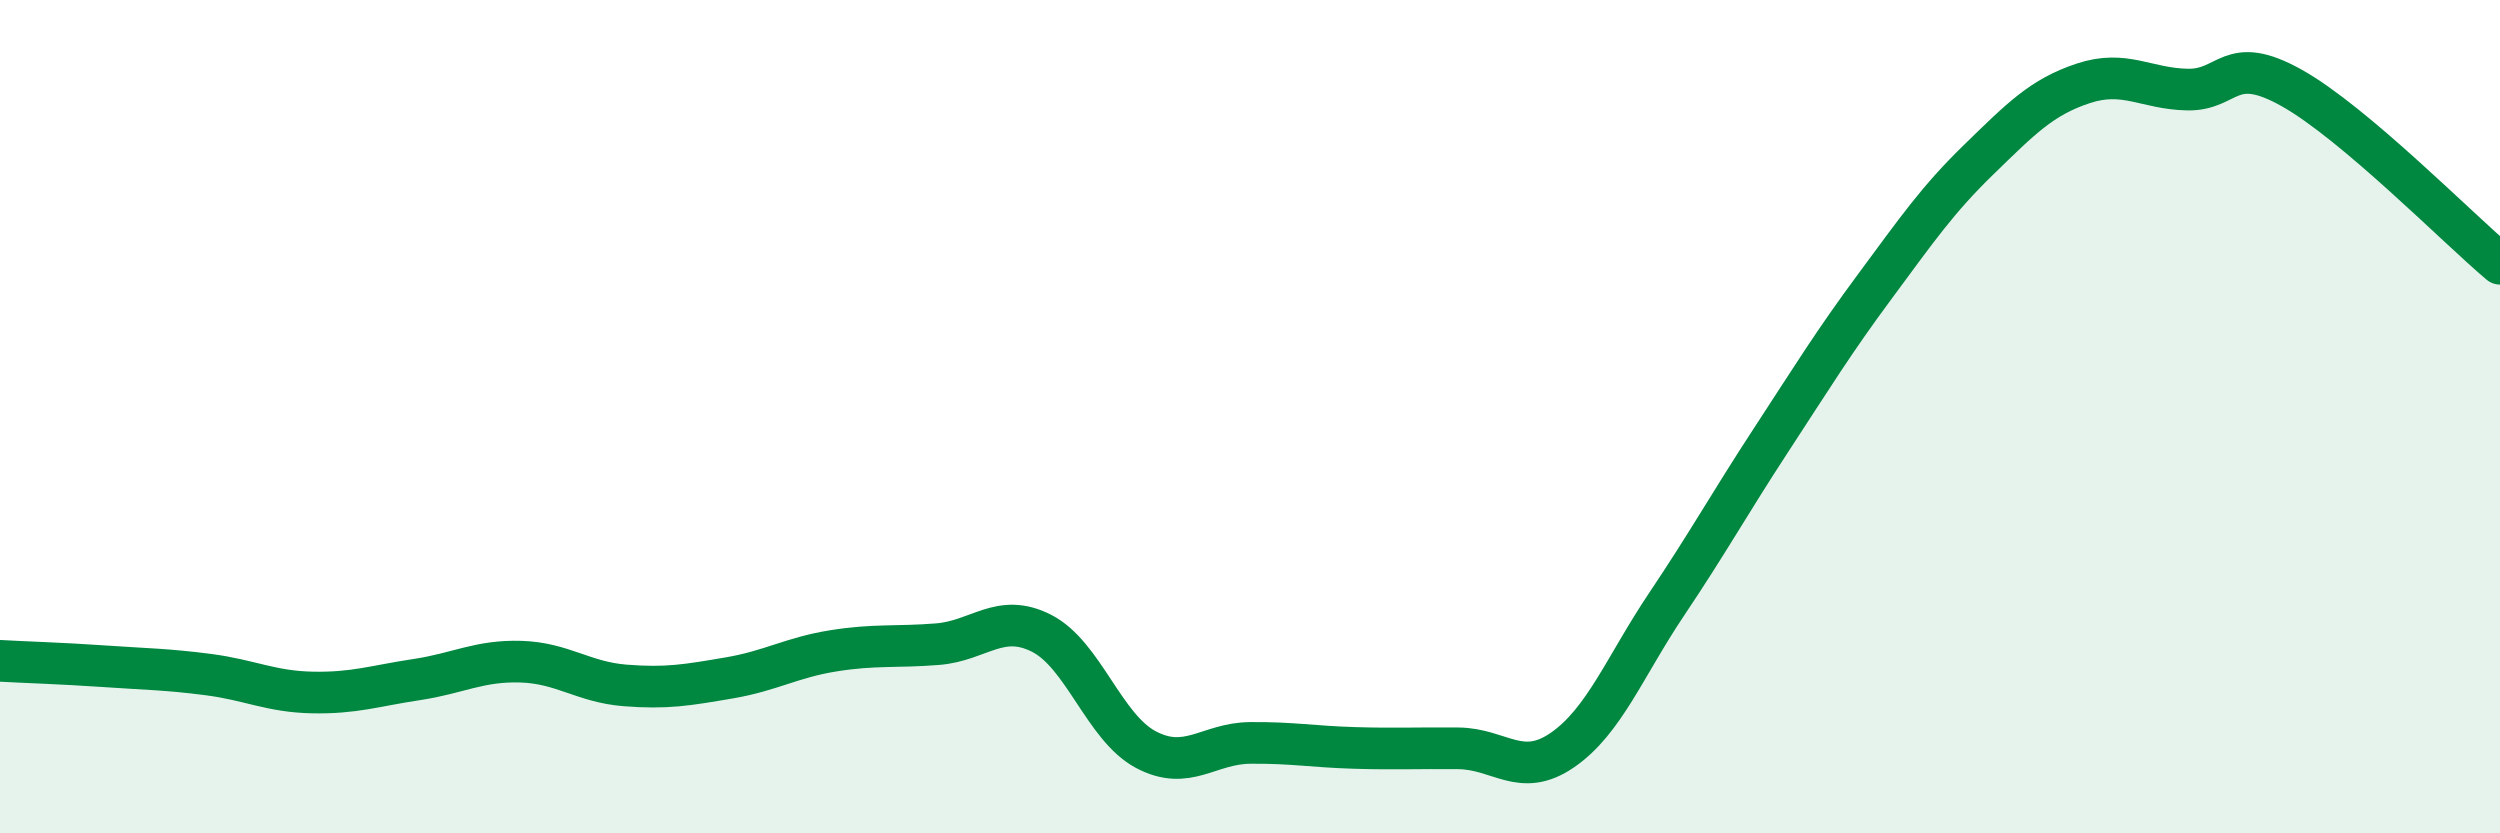
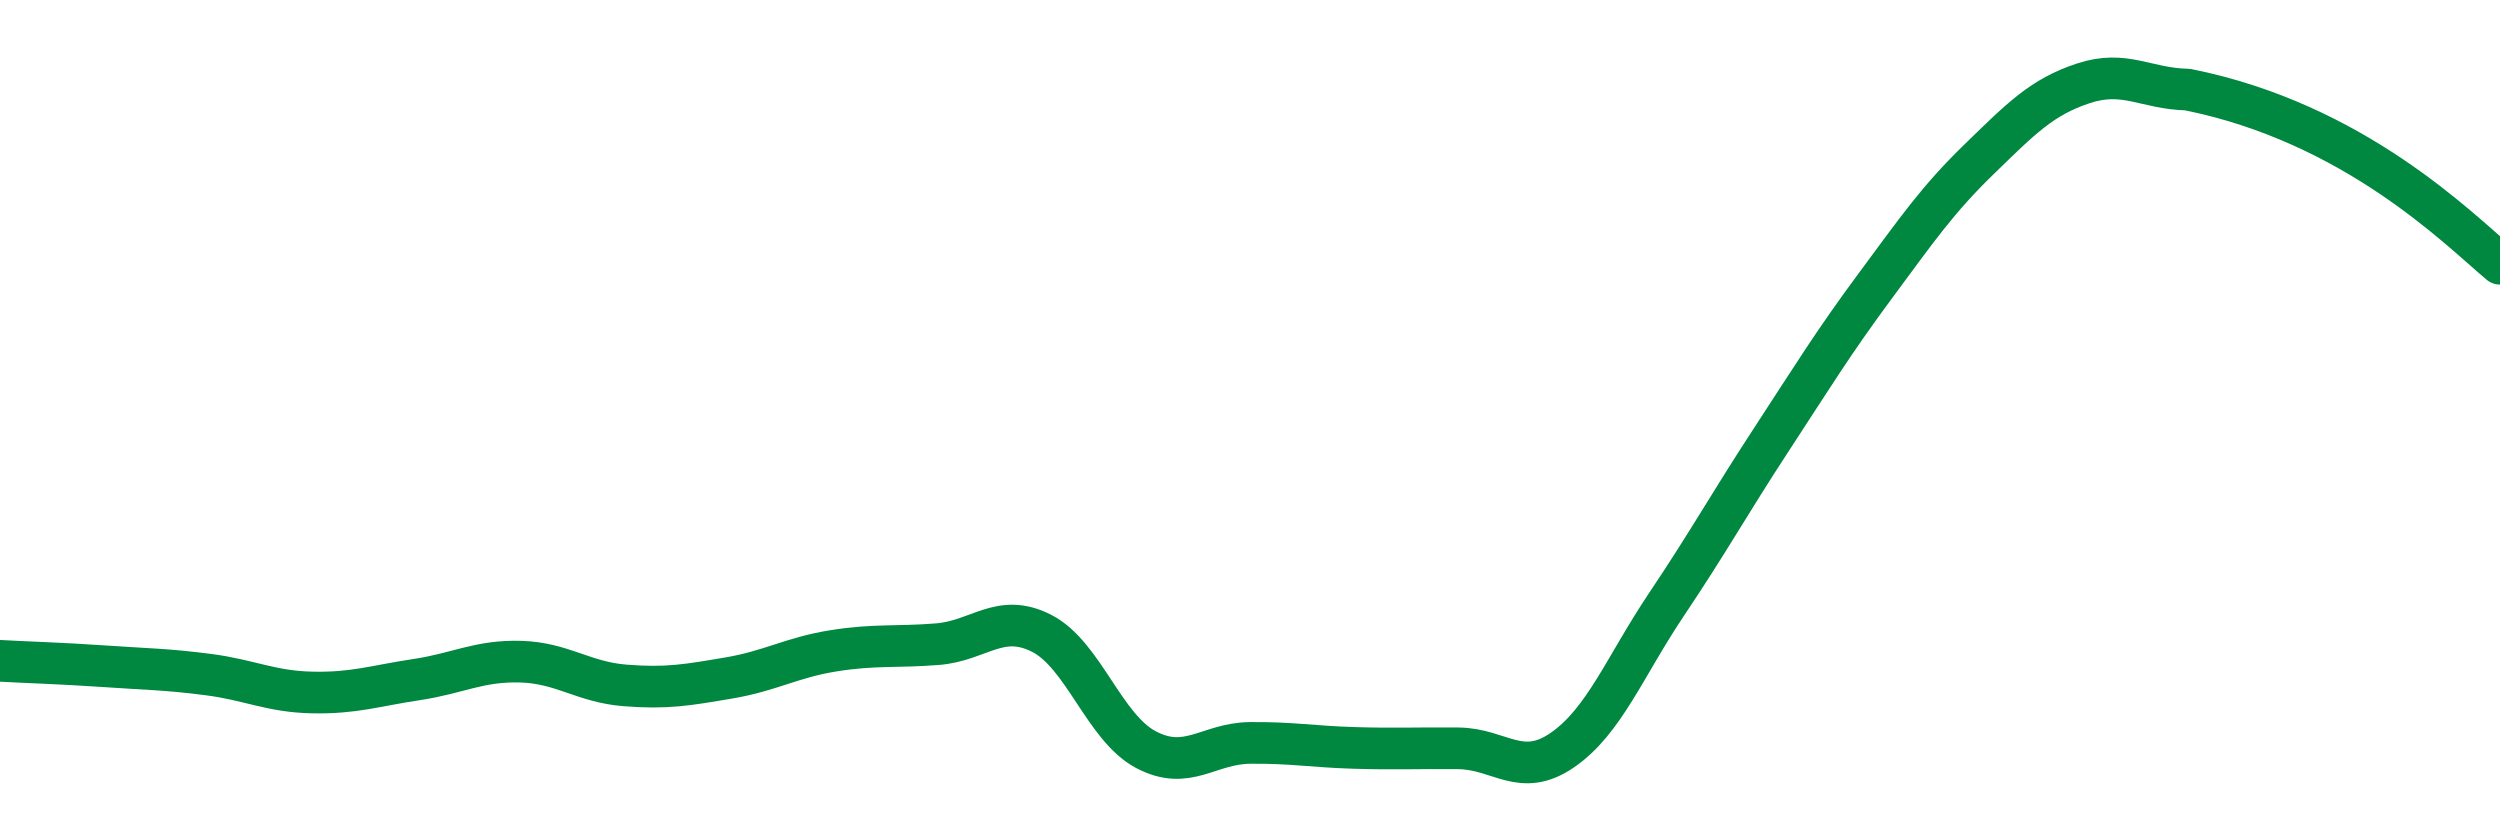
<svg xmlns="http://www.w3.org/2000/svg" width="60" height="20" viewBox="0 0 60 20">
-   <path d="M 0,15.86 C 0.5,15.89 1.5,15.92 2.5,15.99 C 3.5,16.06 4,16.06 5,16.19 C 6,16.32 6.5,16.6 7.5,16.62 C 8.5,16.64 9,16.46 10,16.31 C 11,16.16 11.5,15.85 12.5,15.88 C 13.5,15.91 14,16.37 15,16.45 C 16,16.53 16.5,16.44 17.5,16.27 C 18.5,16.1 19,15.78 20,15.62 C 21,15.46 21.5,15.54 22.5,15.46 C 23.5,15.38 24,14.69 25,15.2 C 26,15.71 26.5,17.46 27.5,17.99 C 28.5,18.52 29,17.84 30,17.83 C 31,17.82 31.5,17.92 32.5,17.95 C 33.5,17.98 34,17.95 35,17.96 C 36,17.97 36.5,18.69 37.5,18 C 38.5,17.31 39,15.99 40,14.5 C 41,13.01 41.5,12.1 42.5,10.57 C 43.5,9.04 44,8.22 45,6.87 C 46,5.52 46.5,4.79 47.5,3.82 C 48.5,2.85 49,2.33 50,2 C 51,1.67 51.5,2.13 52.5,2.15 C 53.5,2.17 53.5,1.27 55,2.11 C 56.5,2.95 59,5.49 60,6.33L60 20L0 20Z" fill="#008740" opacity="0.1" stroke-linecap="round" stroke-linejoin="round" />
-   <path d="M 0,15.86 C 0.5,15.89 1.5,15.92 2.5,15.99 C 3.5,16.06 4,16.06 5,16.19 C 6,16.32 6.5,16.6 7.5,16.62 C 8.5,16.64 9,16.46 10,16.31 C 11,16.16 11.5,15.85 12.5,15.88 C 13.5,15.91 14,16.37 15,16.45 C 16,16.53 16.5,16.44 17.5,16.27 C 18.5,16.1 19,15.78 20,15.62 C 21,15.46 21.5,15.54 22.5,15.46 C 23.5,15.38 24,14.69 25,15.2 C 26,15.71 26.5,17.46 27.5,17.99 C 28.5,18.52 29,17.84 30,17.83 C 31,17.82 31.5,17.92 32.5,17.95 C 33.5,17.98 34,17.95 35,17.96 C 36,17.97 36.5,18.69 37.5,18 C 38.5,17.31 39,15.99 40,14.5 C 41,13.01 41.5,12.1 42.5,10.57 C 43.5,9.04 44,8.22 45,6.87 C 46,5.52 46.5,4.79 47.5,3.82 C 48.5,2.85 49,2.33 50,2 C 51,1.67 51.5,2.13 52.5,2.15 C 53.5,2.17 53.5,1.27 55,2.11 C 56.5,2.95 59,5.49 60,6.33" stroke="#008740" stroke-width="1" fill="none" stroke-linecap="round" stroke-linejoin="round" />
+   <path d="M 0,15.86 C 0.5,15.89 1.5,15.92 2.5,15.99 C 3.5,16.06 4,16.06 5,16.19 C 6,16.32 6.5,16.6 7.5,16.62 C 8.5,16.64 9,16.46 10,16.31 C 11,16.16 11.5,15.85 12.5,15.88 C 13.5,15.91 14,16.37 15,16.45 C 16,16.53 16.5,16.44 17.5,16.27 C 18.5,16.1 19,15.78 20,15.62 C 21,15.46 21.5,15.54 22.5,15.46 C 23.5,15.38 24,14.69 25,15.2 C 26,15.71 26.5,17.46 27.5,17.99 C 28.5,18.52 29,17.84 30,17.83 C 31,17.82 31.5,17.92 32.5,17.95 C 33.5,17.98 34,17.95 35,17.96 C 36,17.97 36.5,18.69 37.5,18 C 38.5,17.31 39,15.99 40,14.5 C 41,13.01 41.5,12.1 42.5,10.57 C 43.5,9.04 44,8.22 45,6.87 C 46,5.52 46.5,4.79 47.5,3.82 C 48.5,2.85 49,2.33 50,2 C 51,1.67 51.5,2.13 52.5,2.15 C 56.5,2.95 59,5.49 60,6.33" stroke="#008740" stroke-width="1" fill="none" stroke-linecap="round" stroke-linejoin="round" />
</svg>